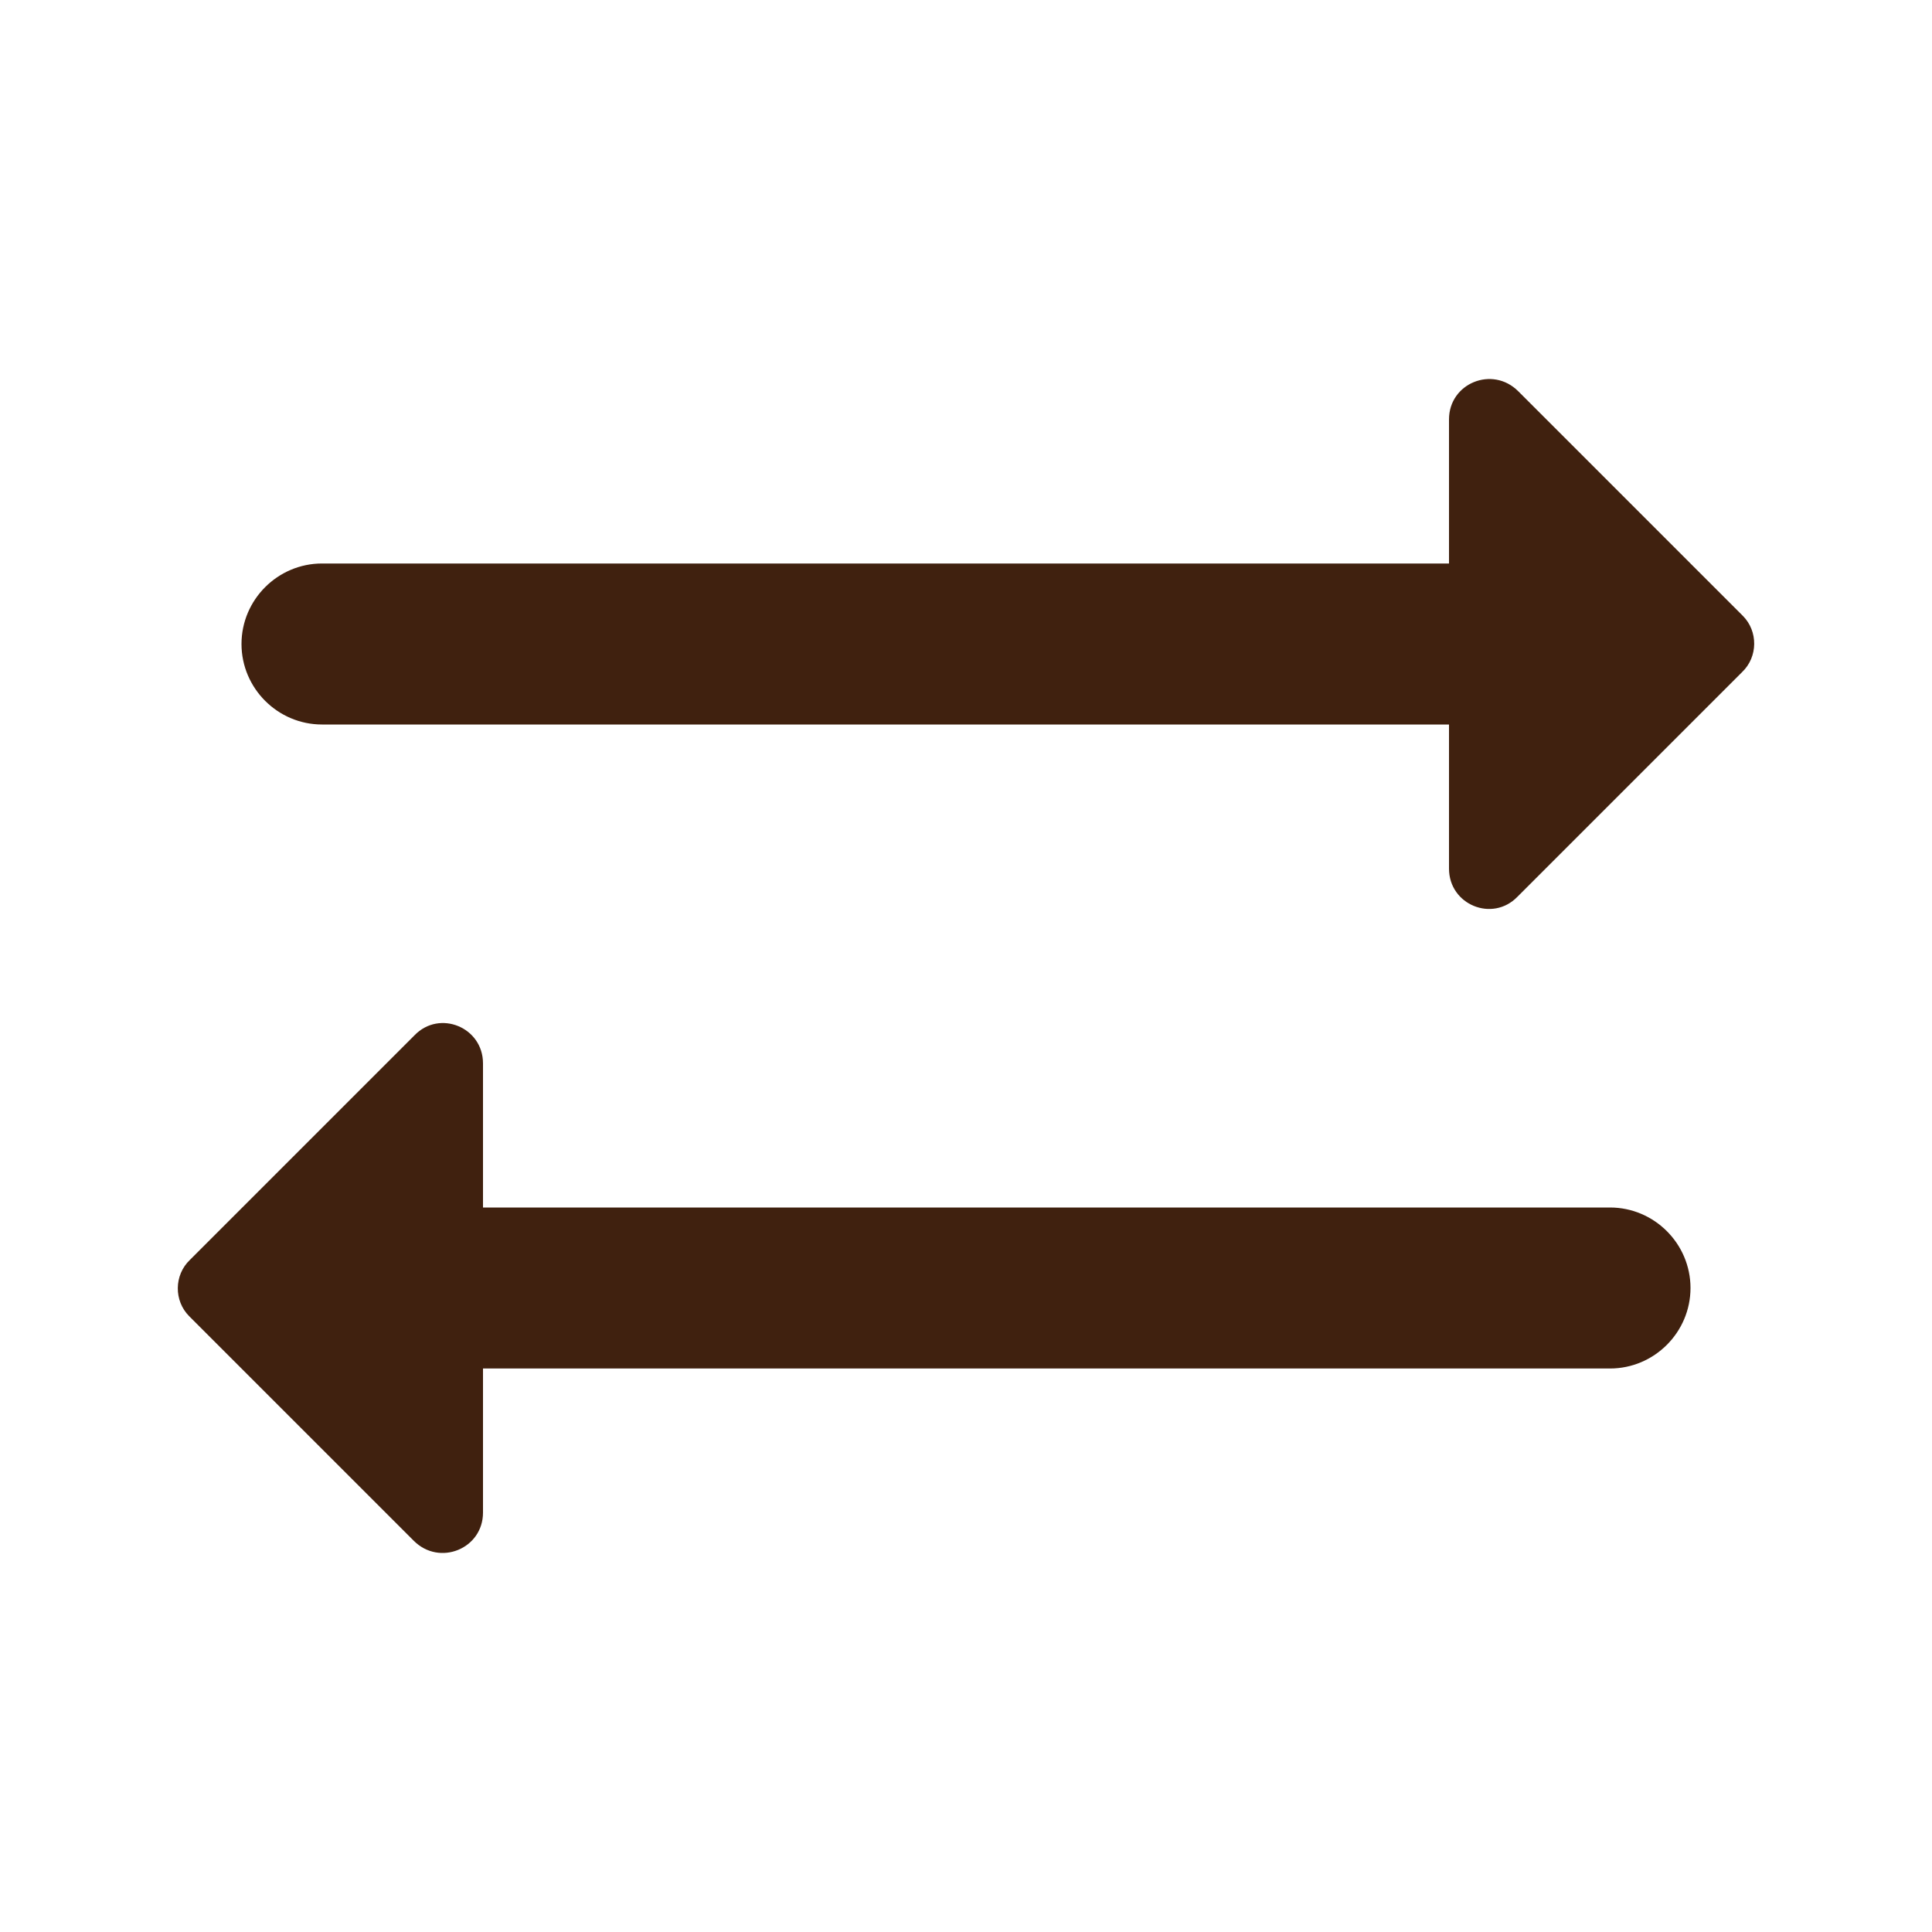
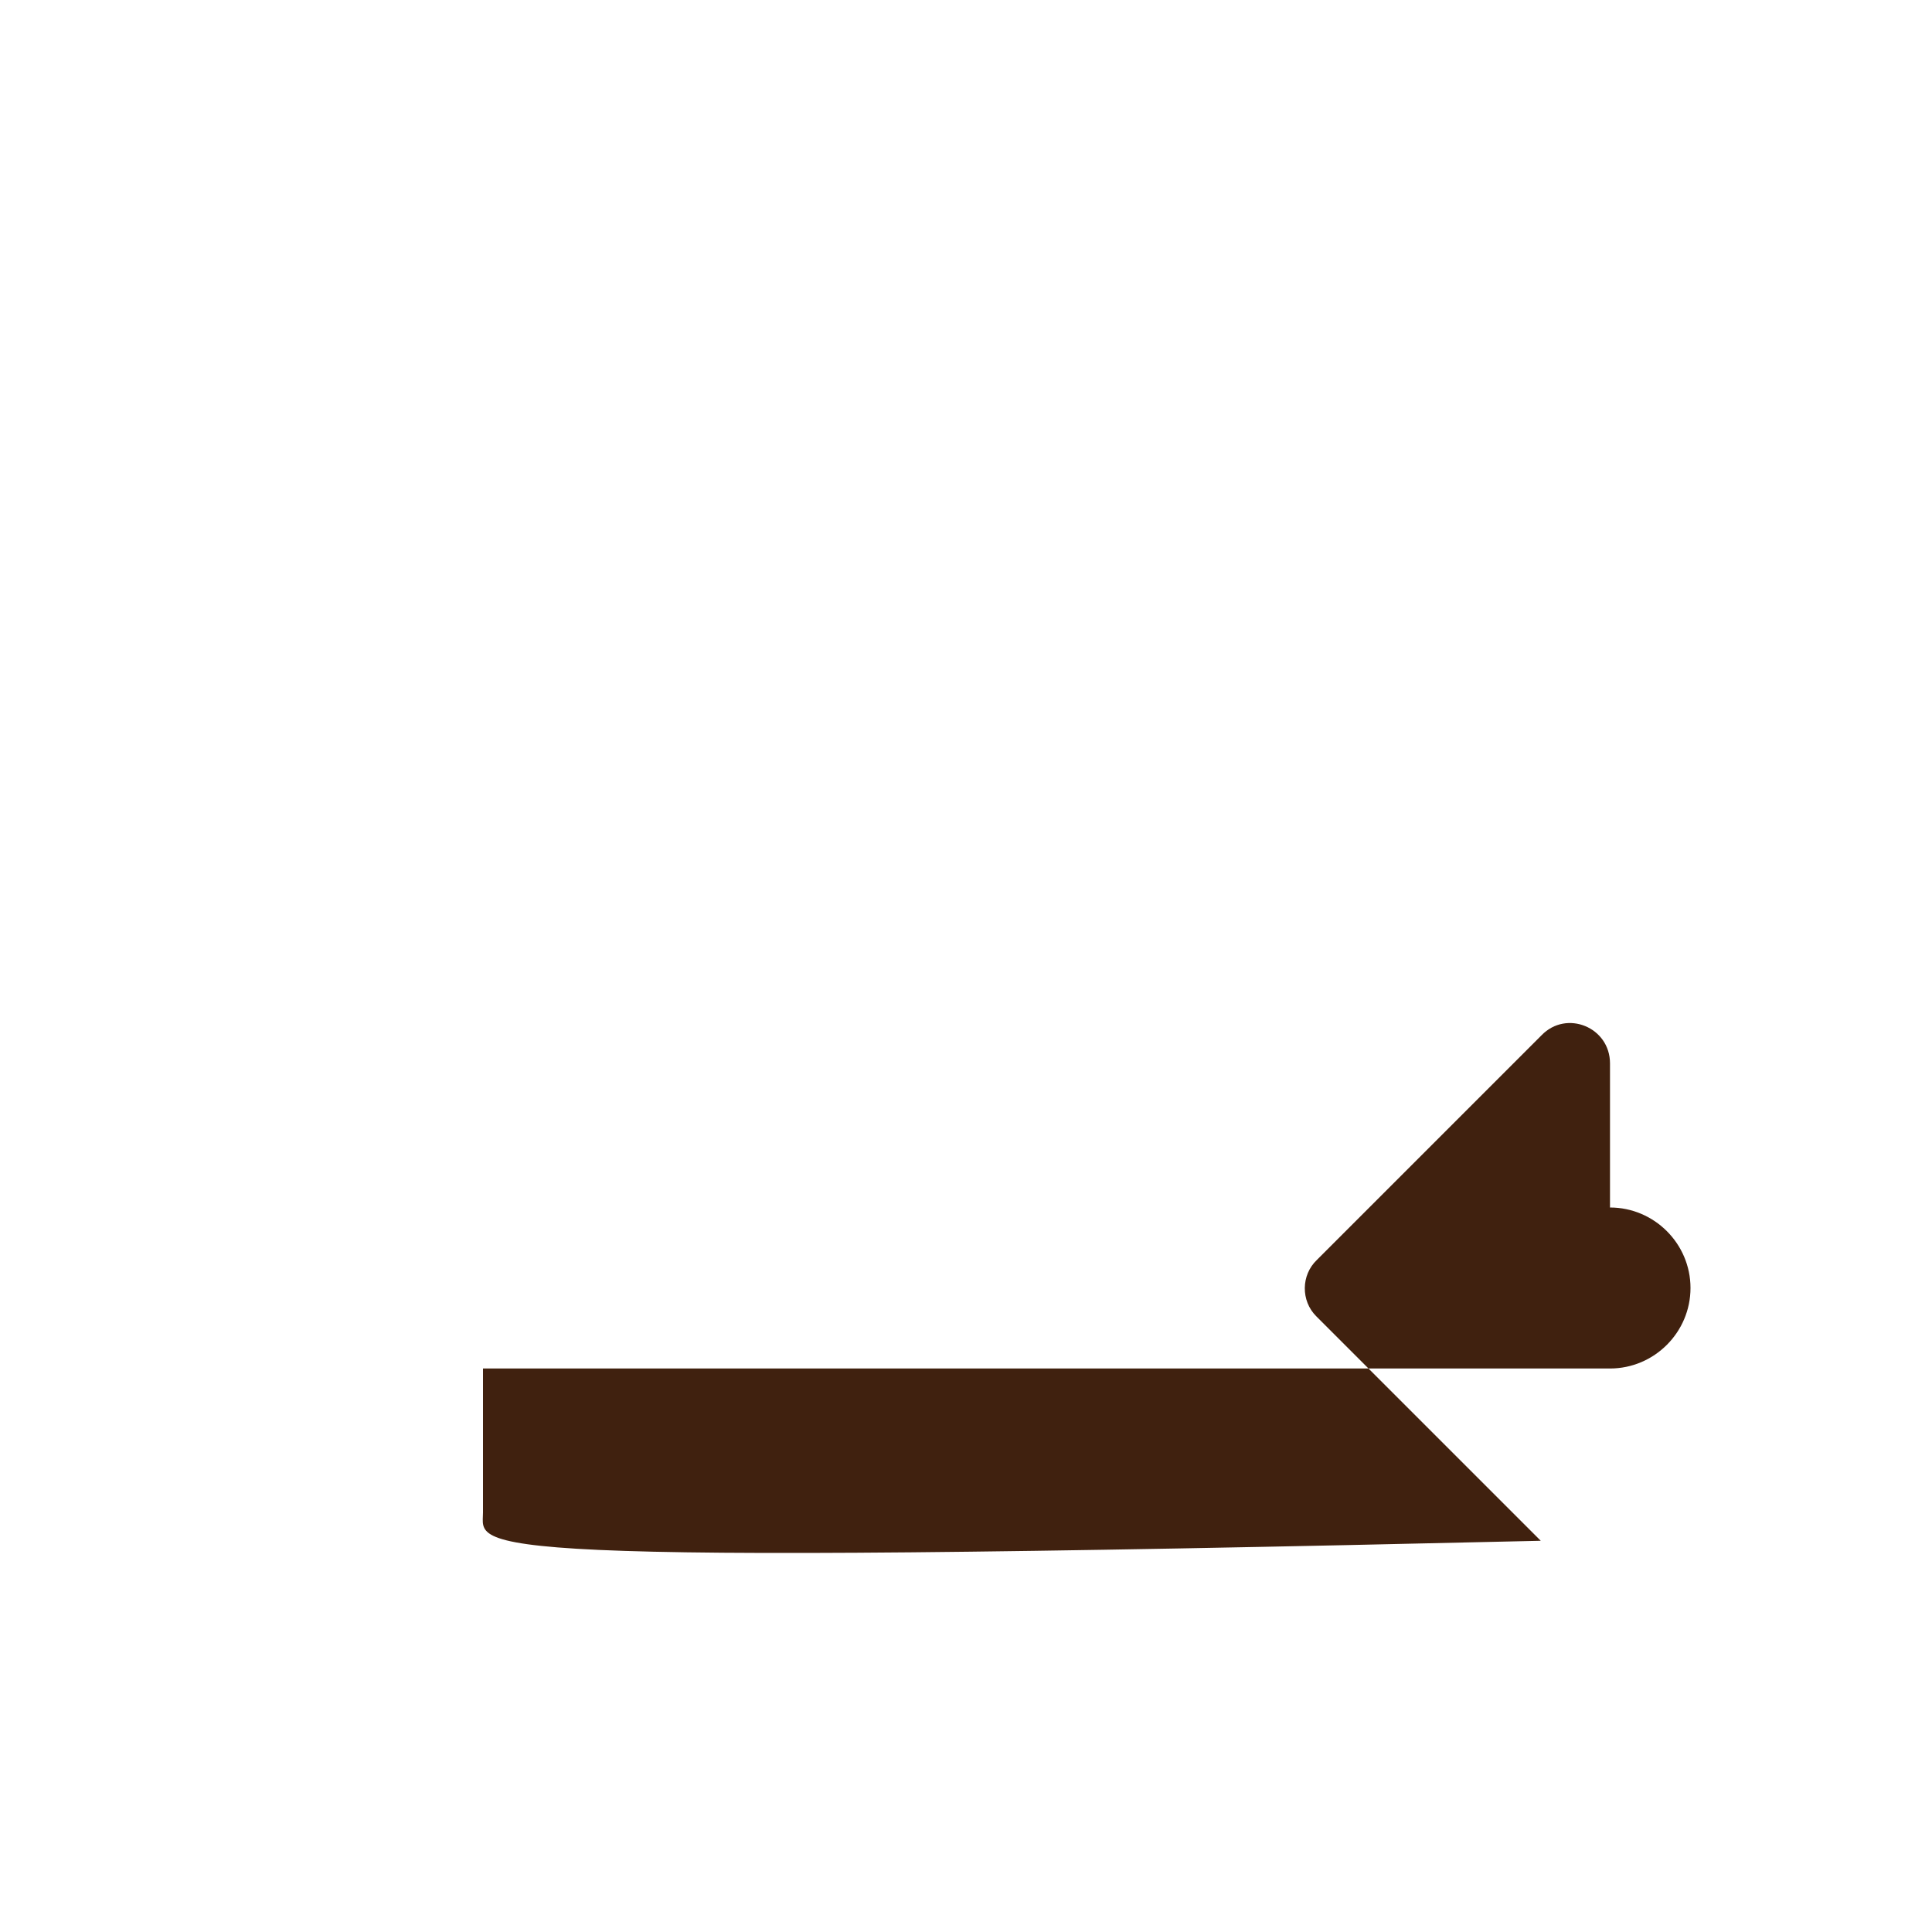
<svg xmlns="http://www.w3.org/2000/svg" enable-background="new 0 0 24 24" height="24px" viewBox="0 0 24 24" width="24px" fill="#40210f">
  <g>
-     <rect fill="none" height="24" width="24" />
-   </g>
+     </g>
  <g>
    <g>
-       <path d="M21.65,7.65l-2.79-2.79C18.54,4.54,18,4.76,18,5.21V7H4C3.45,7,3,7.45,3,8s0.45,1,1,1h14v1.79c0,0.45,0.54,0.67,0.85,0.35 l2.79-2.79C21.84,8.16,21.84,7.84,21.65,7.65z" />
-       <path d="M20,15H6v-1.79c0-0.45-0.54-0.67-0.85-0.35l-2.79,2.79c-0.2,0.19-0.2,0.51-0.01,0.7l2.79,2.79C5.46,19.46,6,19.24,6,18.79 V17h14c0.55,0,1-0.45,1-1S20.55,15,20,15z" />
+       <path d="M20,15v-1.79c0-0.45-0.54-0.67-0.85-0.35l-2.79,2.79c-0.2,0.19-0.2,0.51-0.01,0.7l2.79,2.79C5.46,19.46,6,19.24,6,18.79 V17h14c0.55,0,1-0.45,1-1S20.55,15,20,15z" />
    </g>
  </g>
</svg>